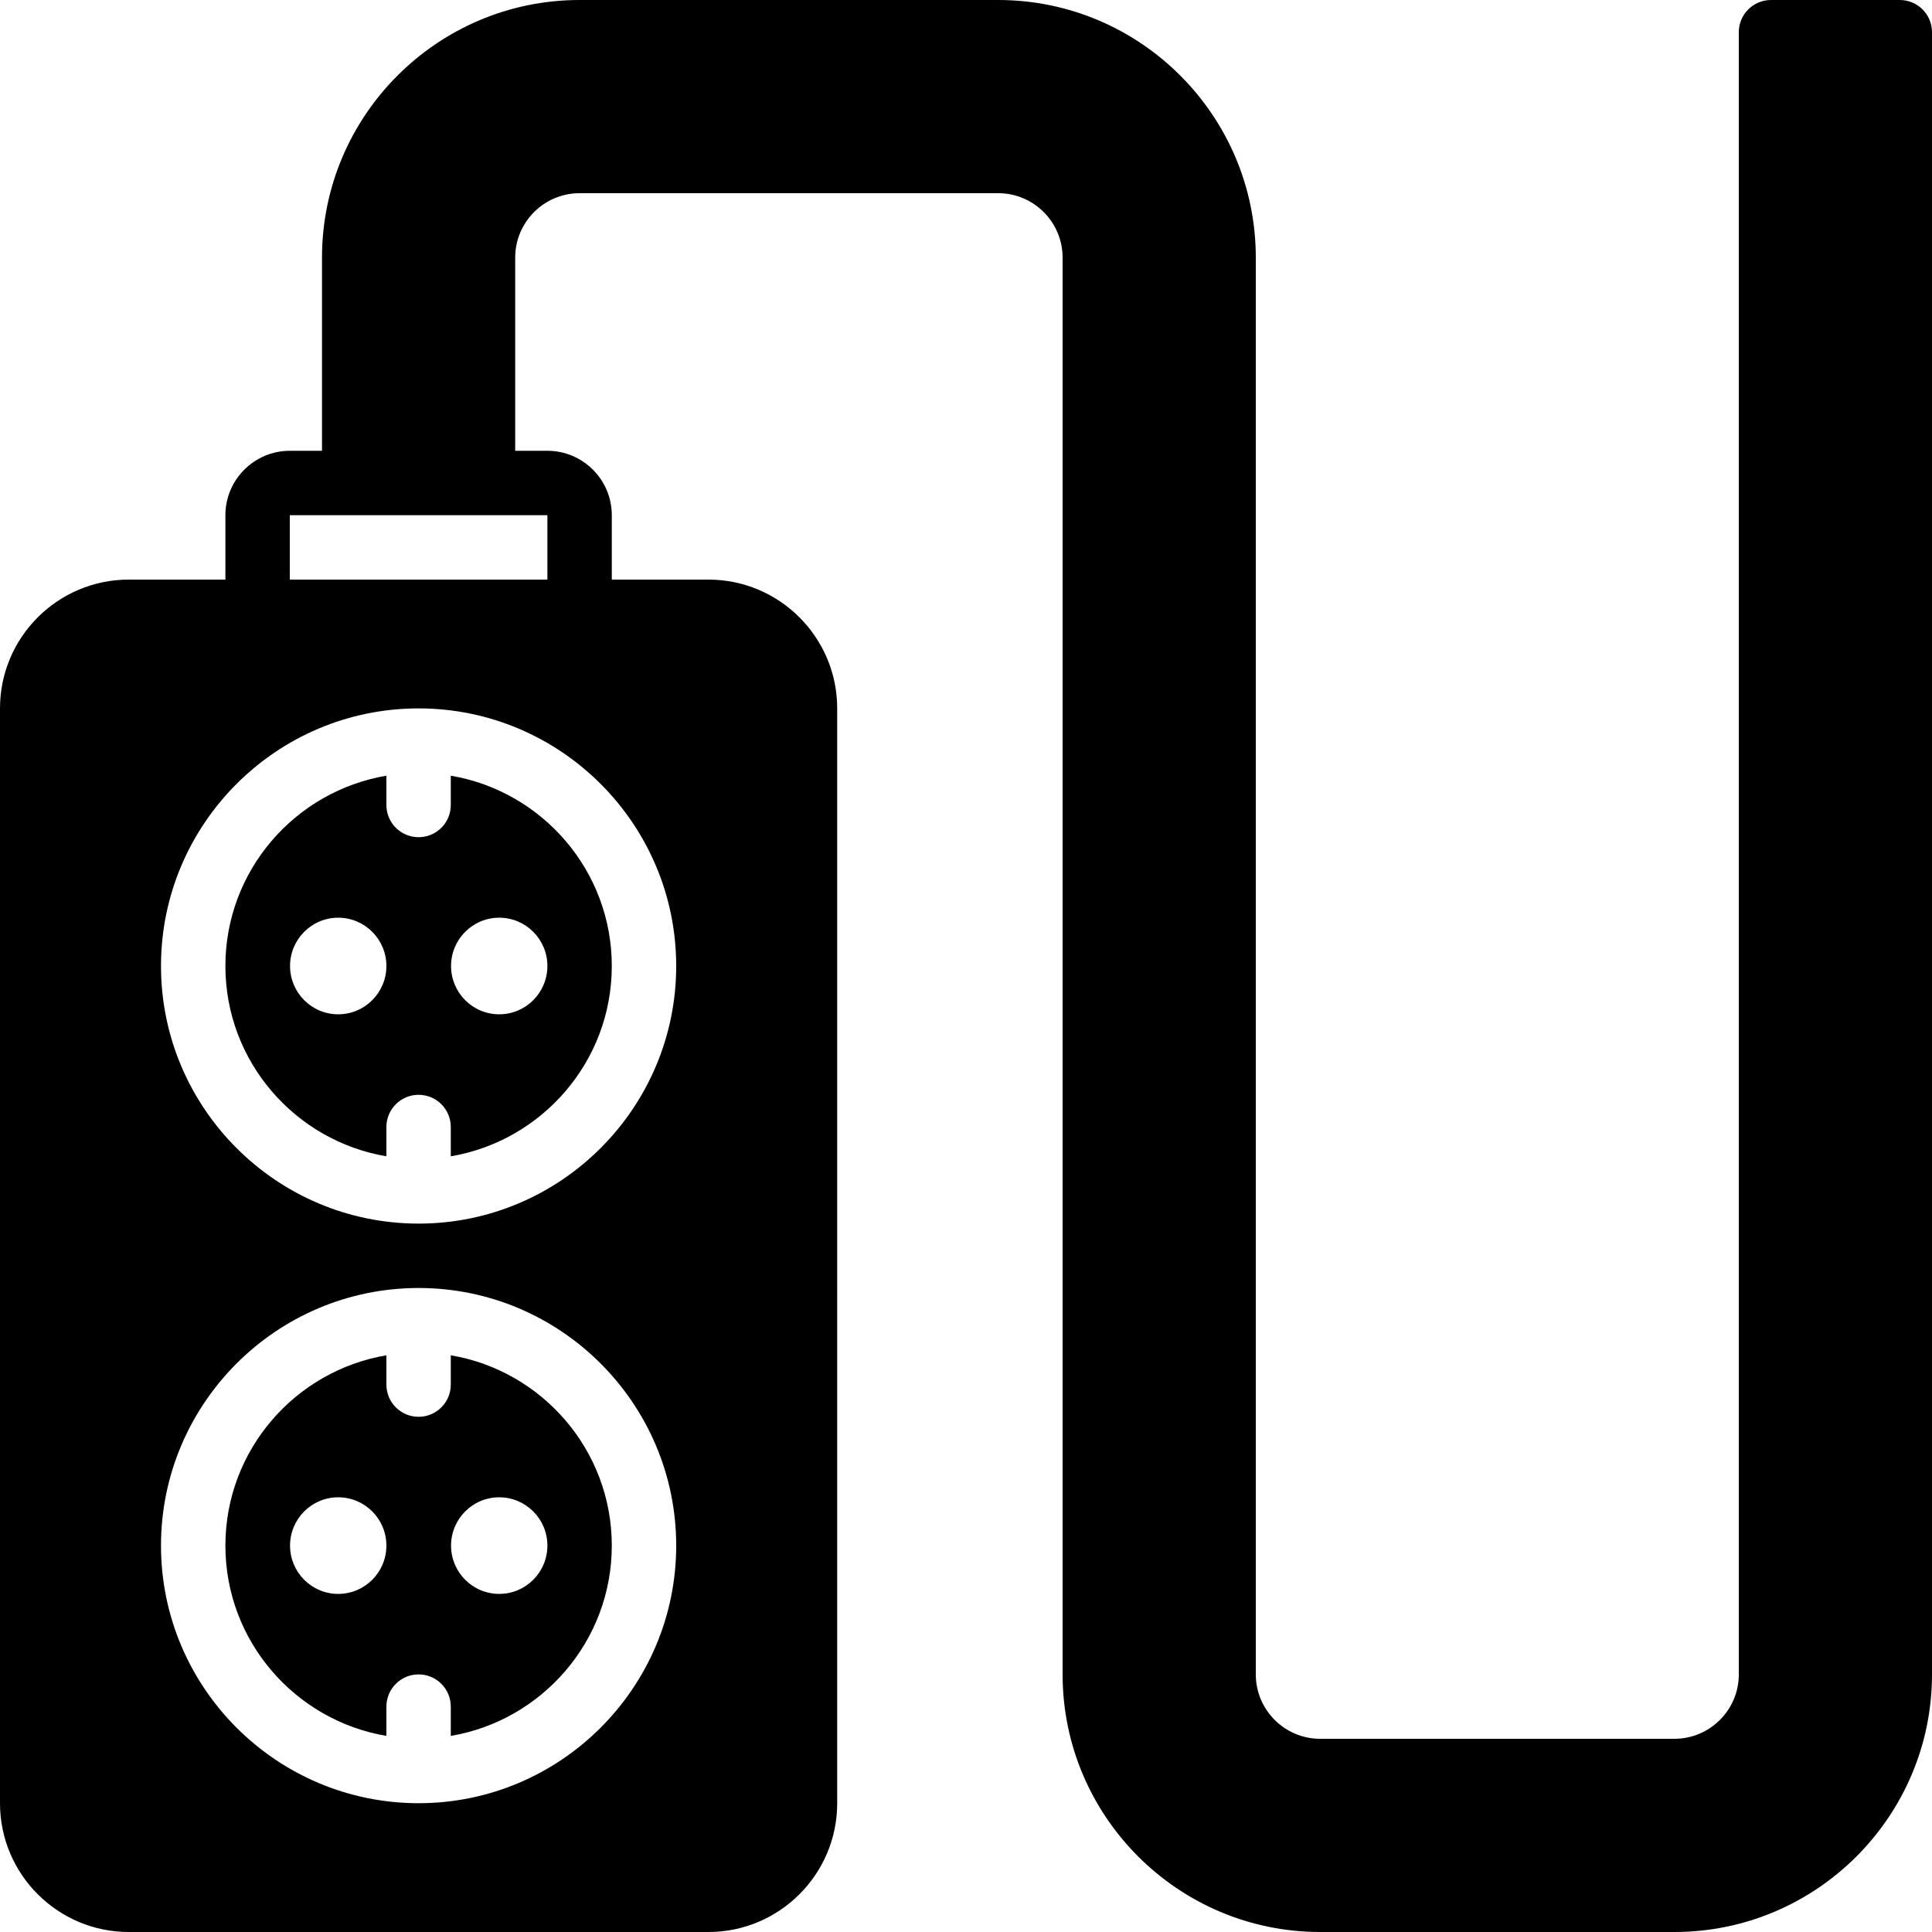
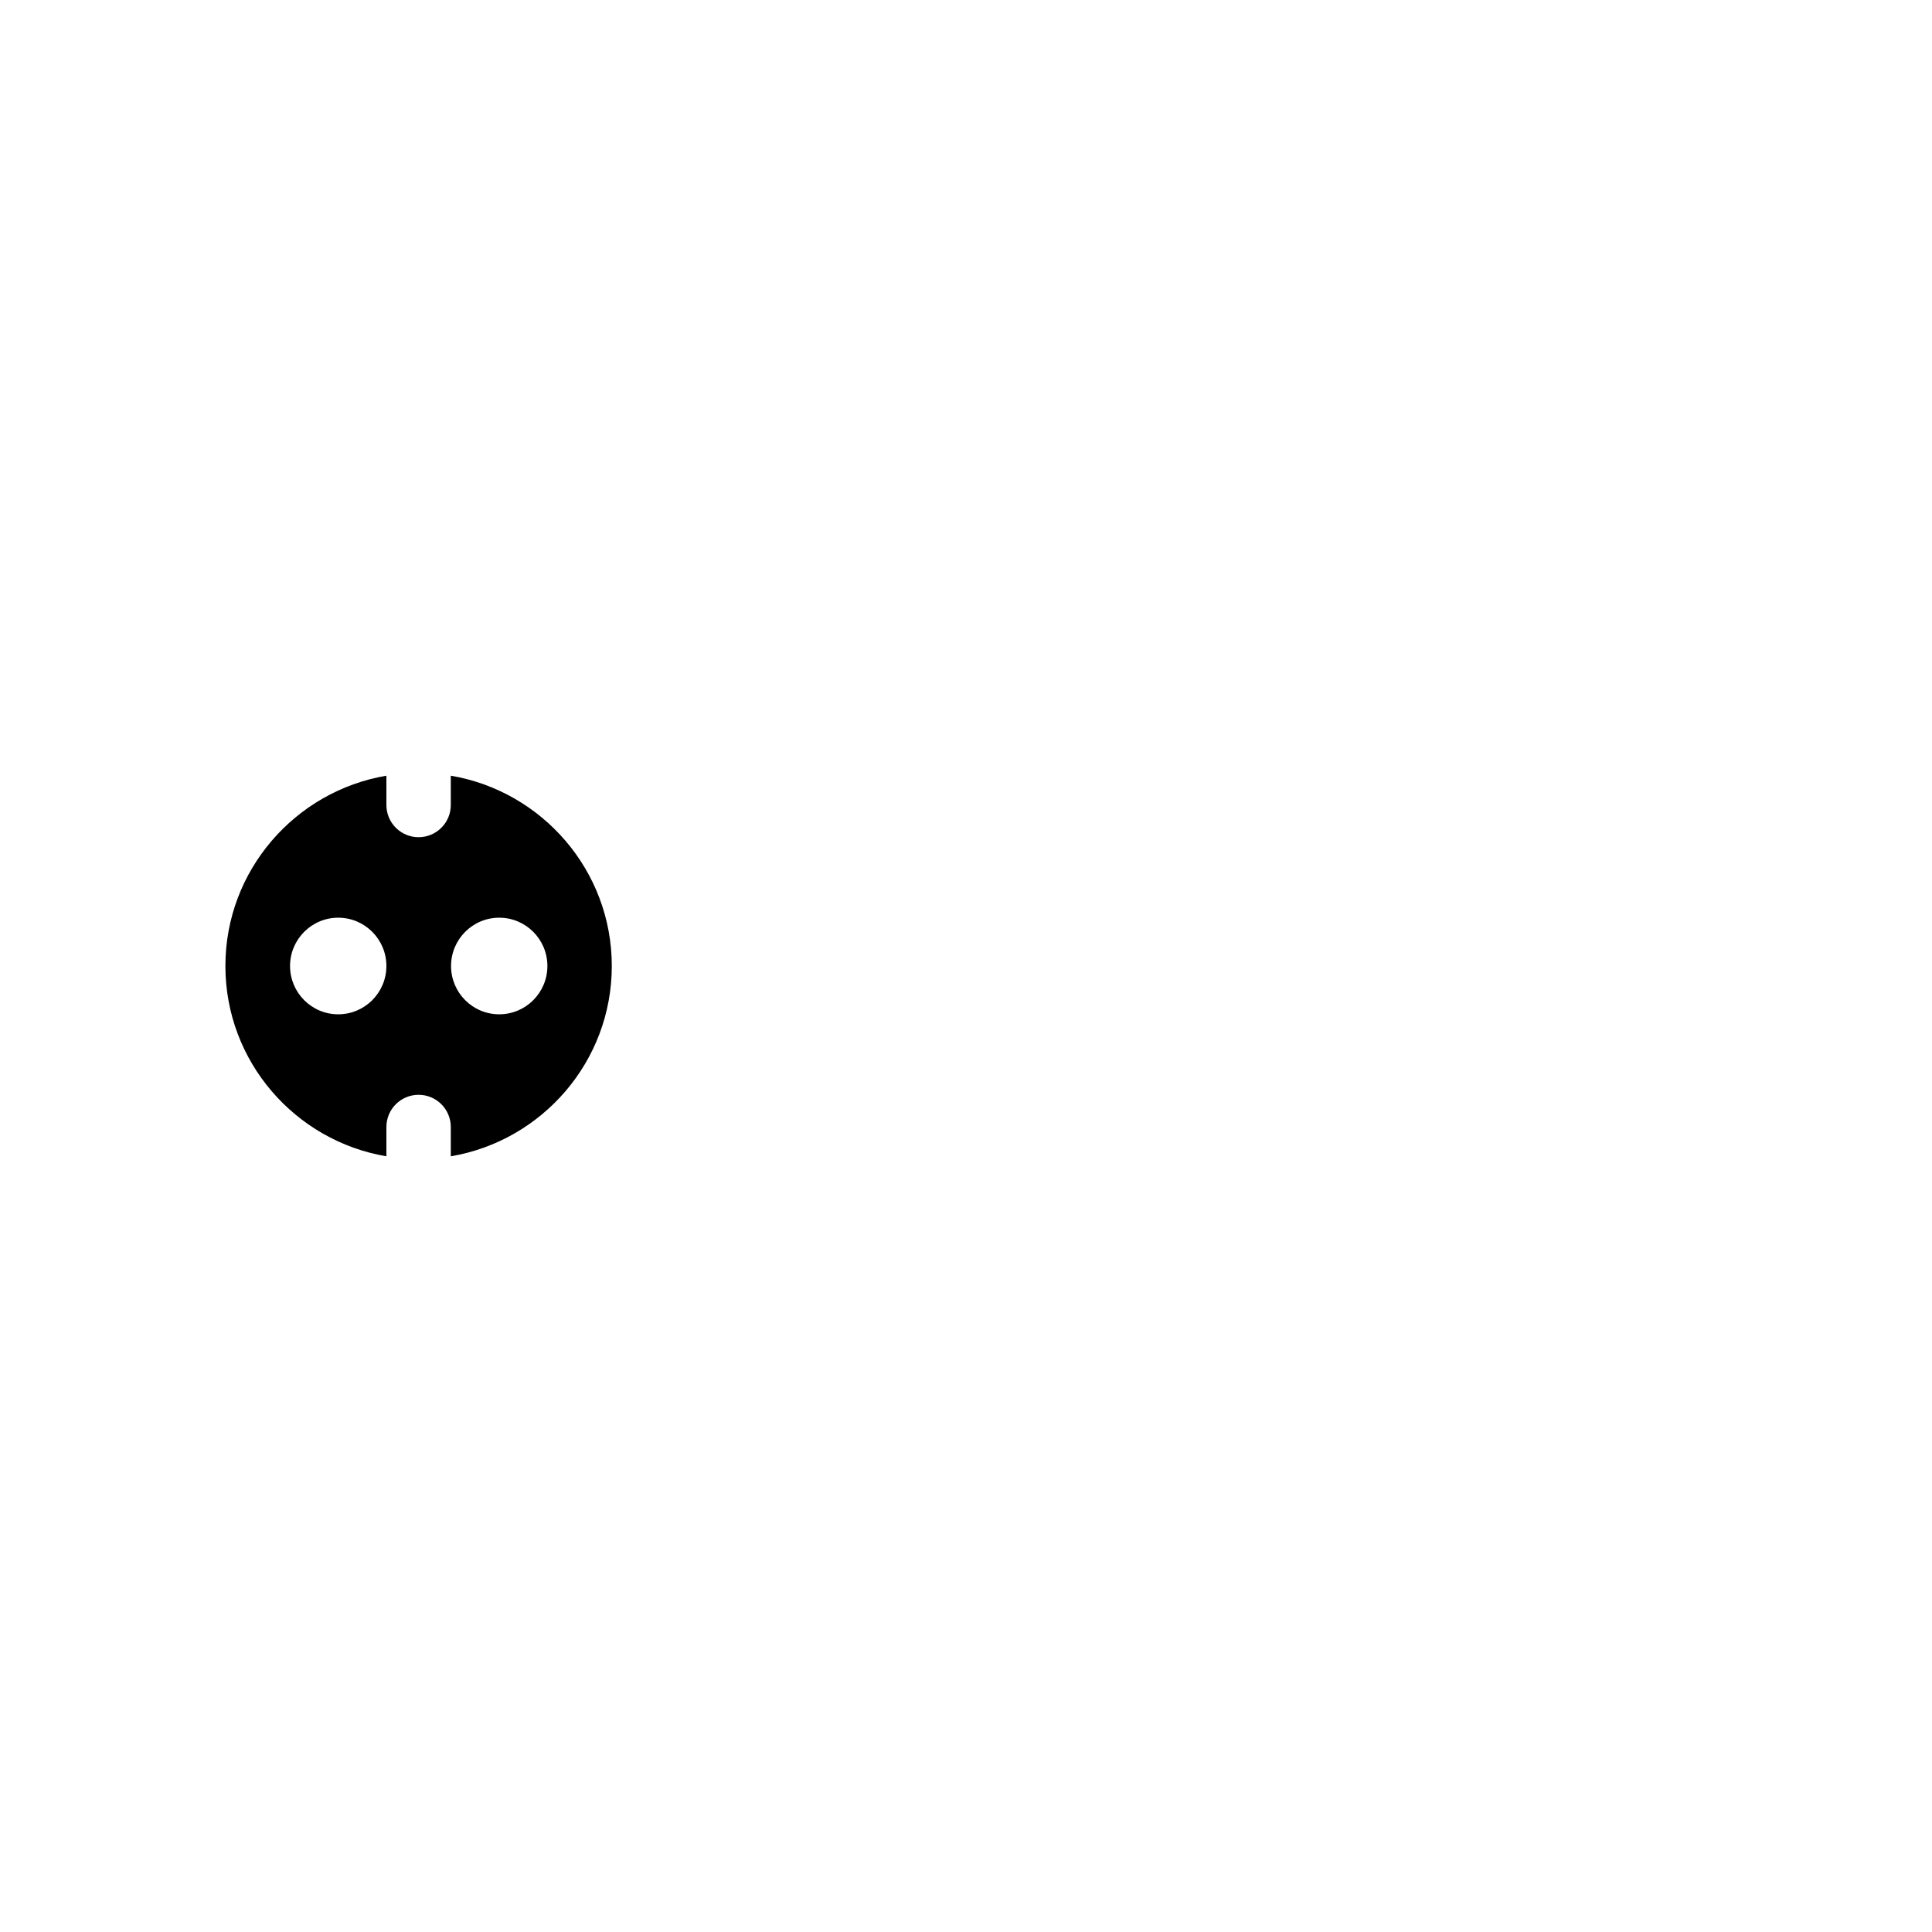
<svg xmlns="http://www.w3.org/2000/svg" fill="#000000" height="800px" width="800px" version="1.1" id="Layer_1" viewBox="0 0 512 512" xml:space="preserve">
  <g>
    <g>
      <g>
-         <path d="M503.467,0h-34.133c-4.719,0-8.533,3.823-8.533,8.533v435.2c0,9.412-7.654,17.067-17.067,17.067h-93.867     c-9.412,0-17.067-7.654-17.067-17.067V68.267C332.8,30.626,302.174,0,264.533,0H153.6c-37.641,0-68.267,30.626-68.267,68.267     v51.2H76.8c-9.412,0-17.067,7.654-17.067,17.067V153.6H34.116C15.309,153.6,0,168.9,0,187.716v290.167     C0,496.7,15.309,512,34.116,512H187.75c18.807,0,34.116-15.3,34.116-34.116V187.716c0-18.816-15.309-34.116-34.116-34.116     h-25.617v-17.067c0-9.412-7.654-17.067-17.067-17.067h-8.533v-51.2c0-9.412,7.654-17.067,17.067-17.067h110.933     c9.412,0,17.067,7.654,17.067,17.067v375.467c0,37.641,30.626,68.267,68.267,68.267h93.867C481.374,512,512,481.374,512,443.733     V8.533C512,3.823,508.186,0,503.467,0z M110.933,477.867c-37.641,0-68.267-30.626-68.267-68.267     c0-37.641,30.626-68.267,68.267-68.267c37.64,0,68.267,30.626,68.267,68.267C179.2,447.241,148.574,477.867,110.933,477.867z      M179.2,256c0,37.641-30.626,68.267-68.267,68.267c-37.641,0-68.267-30.626-68.267-68.267c0-37.641,30.626-68.267,68.267-68.267     C148.574,187.733,179.2,218.359,179.2,256z M145.067,136.533V153.6H76.8v-17.067h17.067H128H145.067z" />
        <path d="M102.398,213.333v-7.765C78.223,209.656,59.732,230.682,59.732,256c0,25.318,18.492,46.345,42.667,50.432v-7.765     c0-4.71,3.814-8.533,8.533-8.533s8.533,3.823,8.533,8.533v7.765c24.175-4.087,42.667-25.114,42.667-50.432     c0-25.318-18.492-46.344-42.667-50.432v7.765c0,4.71-3.814,8.533-8.533,8.533S102.398,218.044,102.398,213.333z M89.632,268.8     c-7.049,0-12.766-5.734-12.766-12.8c0-7.066,5.717-12.8,12.766-12.8s12.766,5.734,12.766,12.8     C102.398,263.066,96.681,268.8,89.632,268.8z M132.299,243.2c7.049,0,12.766,5.734,12.766,12.8c0,7.066-5.717,12.8-12.766,12.8     c-7.049,0-12.766-5.734-12.766-12.8C119.533,248.934,125.251,243.2,132.299,243.2z" />
-         <path d="M119.465,359.168v7.765c0,4.71-3.814,8.533-8.533,8.533s-8.533-3.823-8.533-8.533v-7.765     c-24.175,4.087-42.667,25.114-42.667,50.432s18.492,46.345,42.667,50.432v-7.765c0-4.71,3.814-8.533,8.533-8.533     s8.533,3.823,8.533,8.533v7.765c24.175-4.087,42.667-25.114,42.667-50.432S143.64,363.255,119.465,359.168z M89.632,422.4     c-7.049,0-12.766-5.734-12.766-12.8s5.717-12.8,12.766-12.8s12.766,5.734,12.766,12.8S96.681,422.4,89.632,422.4z M132.299,422.4     c-7.049,0-12.766-5.734-12.766-12.8s5.717-12.8,12.766-12.8c7.049,0,12.766,5.734,12.766,12.8S139.348,422.4,132.299,422.4z" />
      </g>
    </g>
  </g>
</svg>